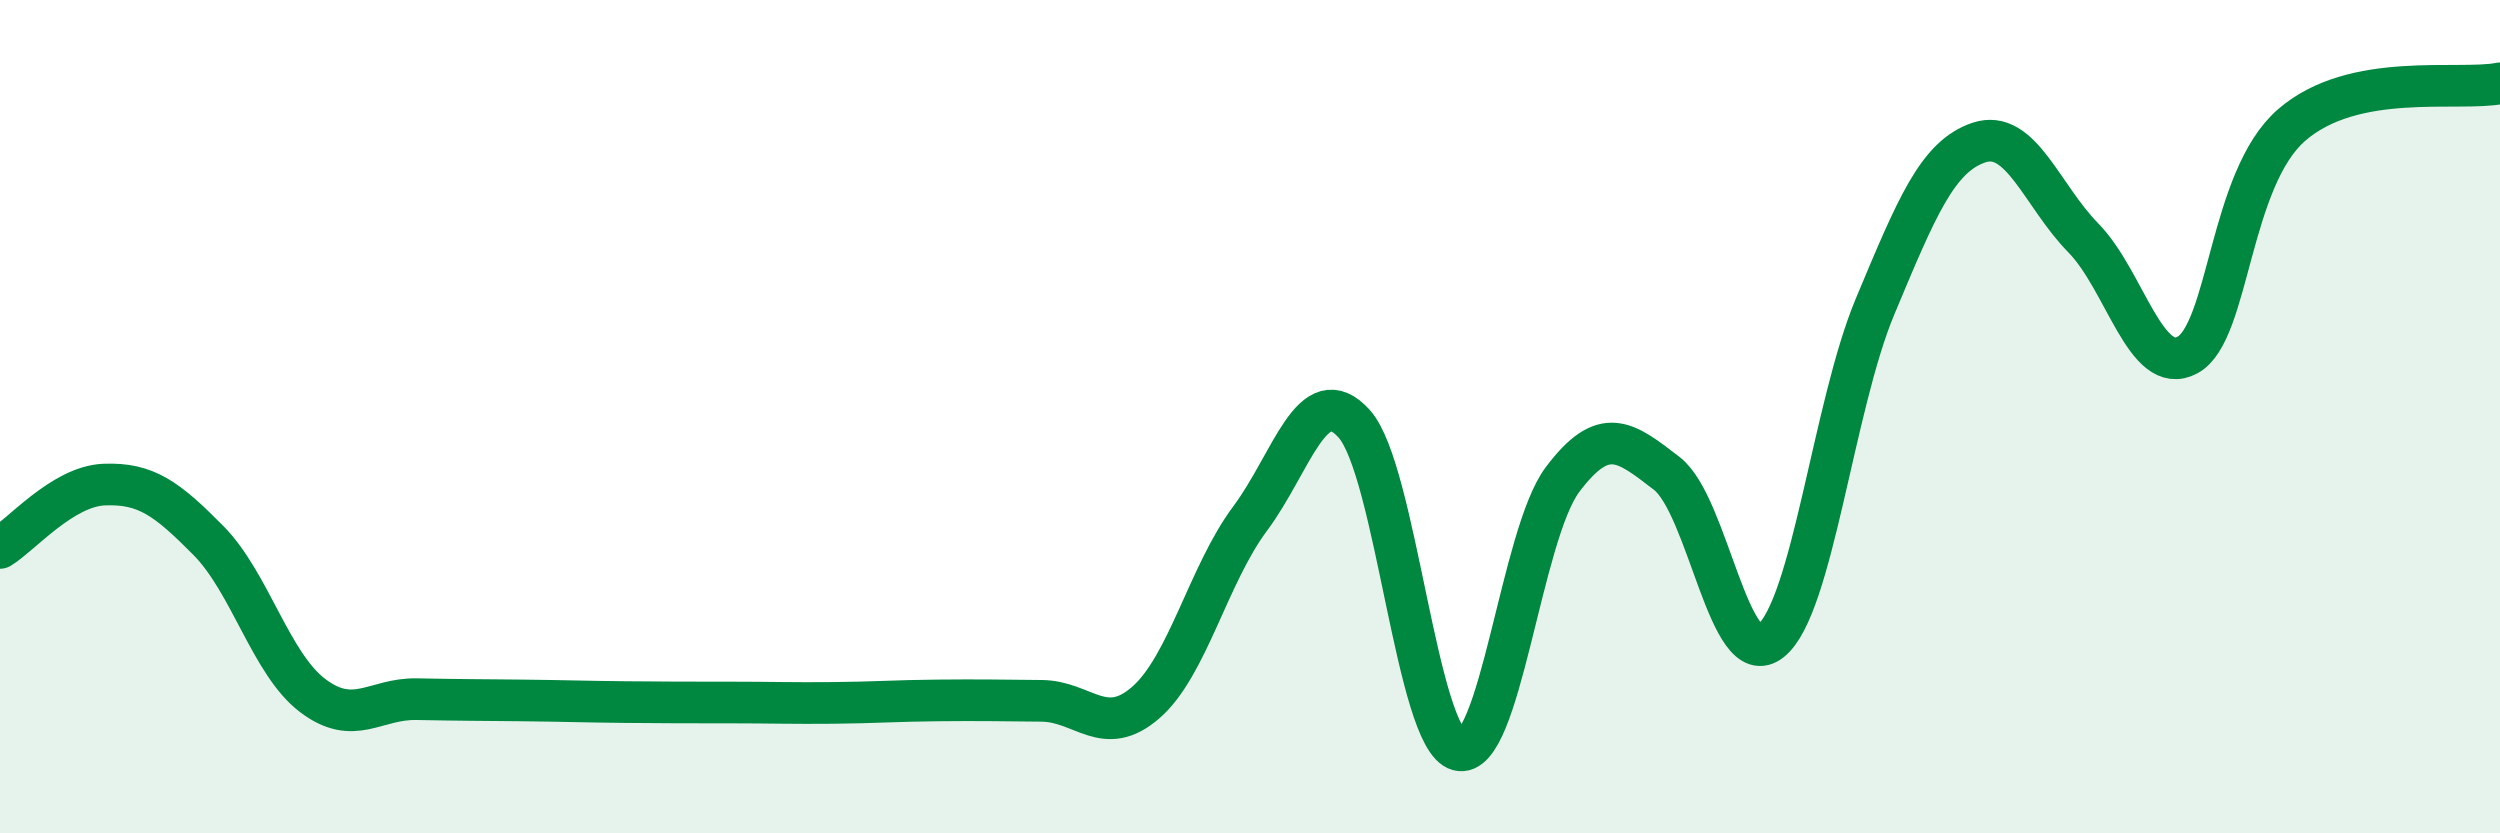
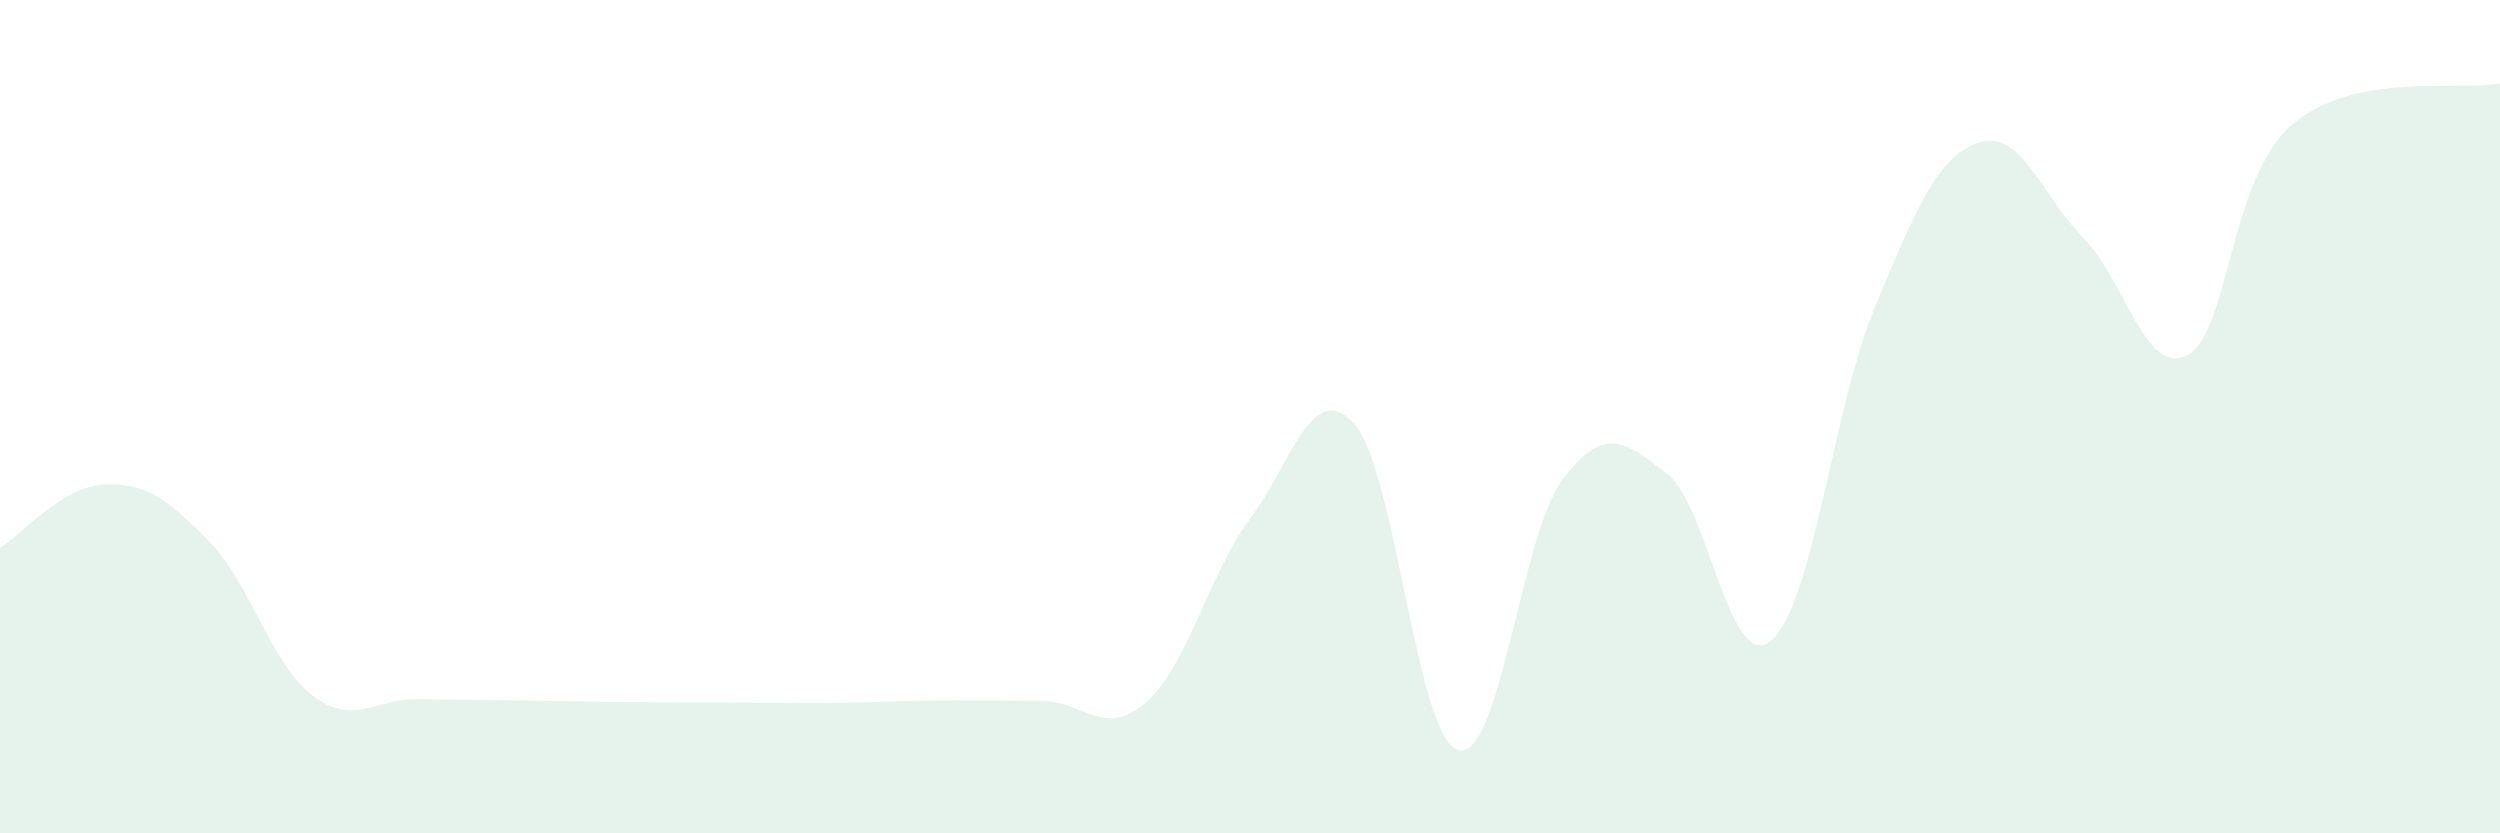
<svg xmlns="http://www.w3.org/2000/svg" width="60" height="20" viewBox="0 0 60 20">
-   <path d="M 0,13.15 C 0.5,12.85 1.5,11.67 2.5,11.63 C 3.5,11.59 4,11.96 5,12.97 C 6,13.98 6.5,15.93 7.5,16.69 C 8.5,17.45 9,16.76 10,16.78 C 11,16.8 11.5,16.8 12.5,16.81 C 13.5,16.82 14,16.84 15,16.85 C 16,16.86 16.5,16.86 17.5,16.86 C 18.5,16.86 19,16.88 20,16.87 C 21,16.86 21.5,16.82 22.5,16.81 C 23.5,16.8 24,16.81 25,16.82 C 26,16.83 26.5,17.73 27.5,16.86 C 28.5,15.99 29,13.79 30,12.45 C 31,11.11 31.5,9.06 32.5,10.17 C 33.5,11.28 34,17.73 35,18 C 36,18.27 36.5,12.84 37.5,11.51 C 38.5,10.18 39,10.59 40,11.36 C 41,12.13 41.5,16.18 42.5,15.38 C 43.5,14.58 44,9.75 45,7.36 C 46,4.97 46.5,3.75 47.5,3.42 C 48.5,3.09 49,4.69 50,5.71 C 51,6.73 51.5,9.06 52.5,8.52 C 53.5,7.98 53.5,4.3 55,3 C 56.5,1.7 59,2.2 60,2L60 20L0 20Z" fill="#008740" opacity="0.1" stroke-linecap="round" stroke-linejoin="round" />
-   <path d="M 0,13.15 C 0.5,12.85 1.5,11.67 2.5,11.63 C 3.5,11.59 4,11.96 5,12.97 C 6,13.98 6.5,15.93 7.5,16.69 C 8.5,17.45 9,16.76 10,16.78 C 11,16.8 11.5,16.8 12.5,16.81 C 13.5,16.82 14,16.84 15,16.85 C 16,16.86 16.5,16.86 17.5,16.86 C 18.5,16.86 19,16.88 20,16.87 C 21,16.86 21.5,16.82 22.5,16.81 C 23.5,16.8 24,16.81 25,16.82 C 26,16.83 26.5,17.73 27.5,16.86 C 28.5,15.99 29,13.79 30,12.45 C 31,11.11 31.5,9.06 32.5,10.17 C 33.5,11.28 34,17.73 35,18 C 36,18.27 36.5,12.84 37.5,11.51 C 38.5,10.18 39,10.59 40,11.36 C 41,12.13 41.5,16.18 42.5,15.38 C 43.5,14.58 44,9.75 45,7.36 C 46,4.97 46.5,3.75 47.5,3.42 C 48.5,3.09 49,4.69 50,5.71 C 51,6.73 51.5,9.06 52.5,8.52 C 53.5,7.98 53.5,4.3 55,3 C 56.5,1.7 59,2.2 60,2" stroke="#008740" stroke-width="1" fill="none" stroke-linecap="round" stroke-linejoin="round" />
+   <path d="M 0,13.15 C 0.5,12.85 1.5,11.67 2.5,11.63 C 3.5,11.59 4,11.96 5,12.97 C 6,13.98 6.5,15.93 7.5,16.69 C 8.5,17.45 9,16.76 10,16.78 C 13.5,16.82 14,16.84 15,16.85 C 16,16.86 16.5,16.86 17.5,16.86 C 18.5,16.86 19,16.88 20,16.87 C 21,16.86 21.5,16.82 22.5,16.81 C 23.5,16.8 24,16.81 25,16.82 C 26,16.83 26.5,17.73 27.5,16.86 C 28.5,15.99 29,13.79 30,12.45 C 31,11.11 31.5,9.06 32.5,10.17 C 33.5,11.28 34,17.73 35,18 C 36,18.27 36.5,12.84 37.5,11.51 C 38.5,10.18 39,10.59 40,11.36 C 41,12.13 41.5,16.18 42.5,15.38 C 43.5,14.58 44,9.75 45,7.36 C 46,4.97 46.5,3.75 47.5,3.42 C 48.5,3.09 49,4.69 50,5.71 C 51,6.73 51.5,9.06 52.5,8.52 C 53.5,7.98 53.5,4.3 55,3 C 56.5,1.7 59,2.2 60,2L60 20L0 20Z" fill="#008740" opacity="0.1" stroke-linecap="round" stroke-linejoin="round" />
</svg>